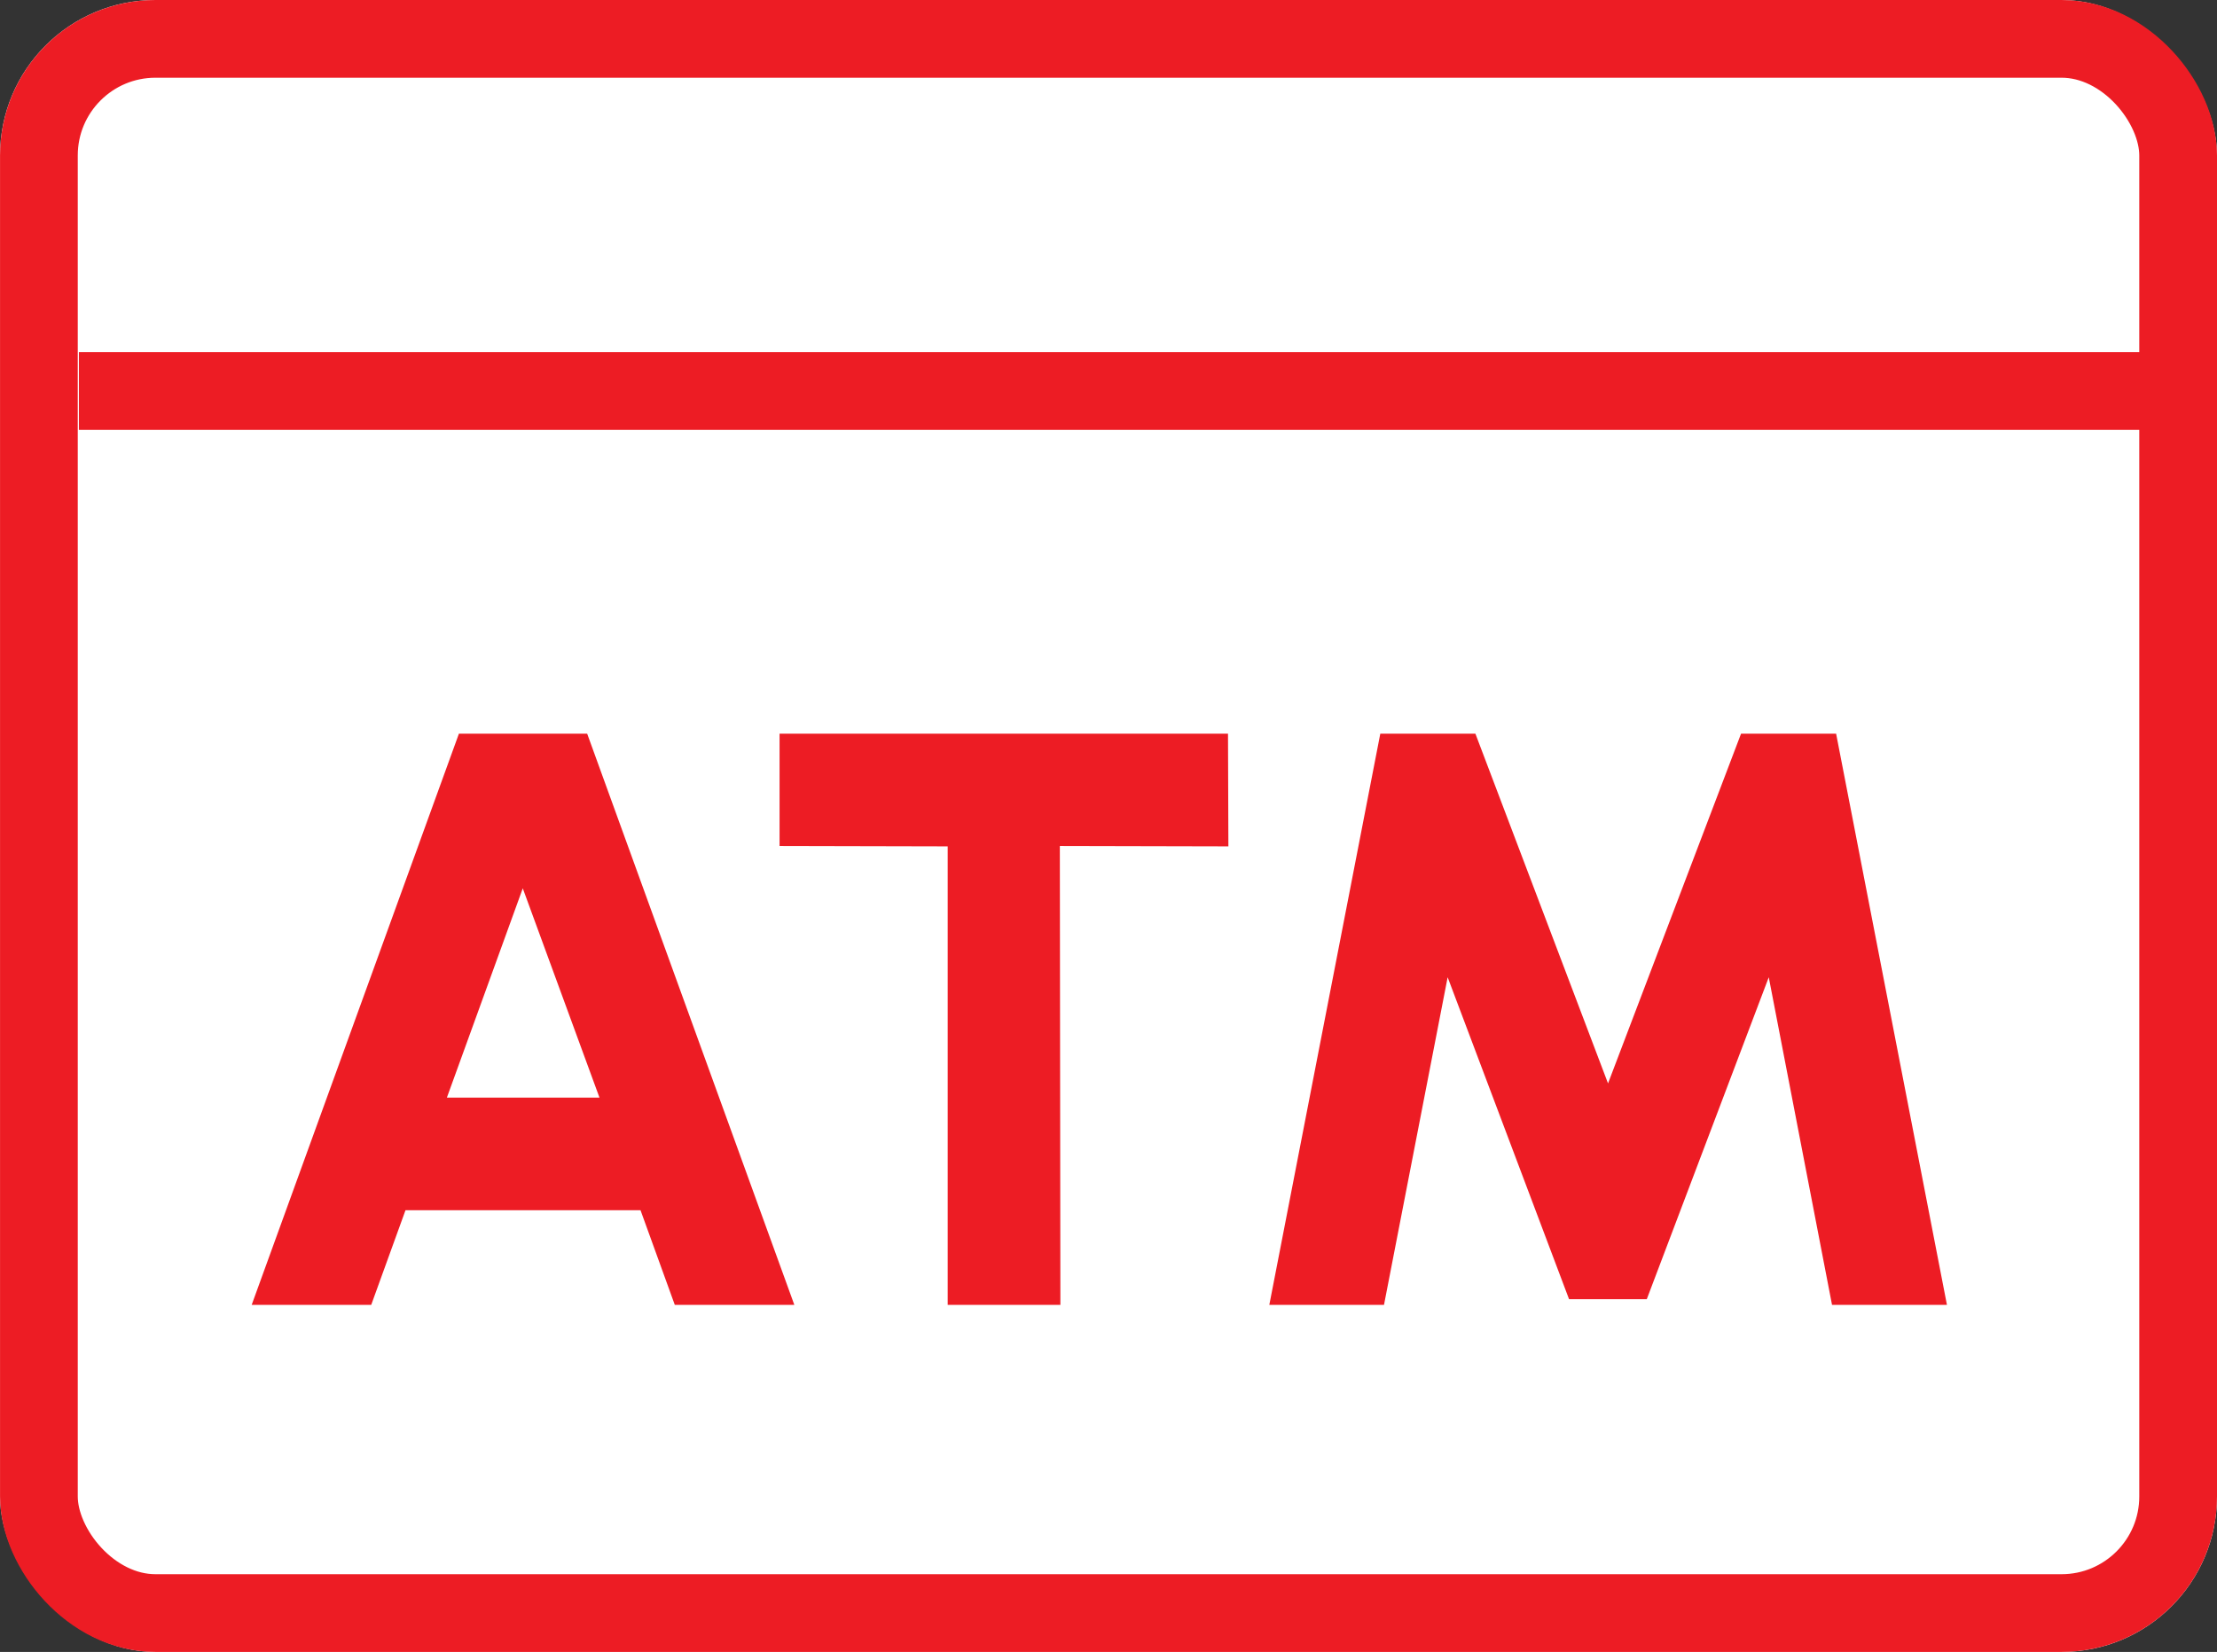
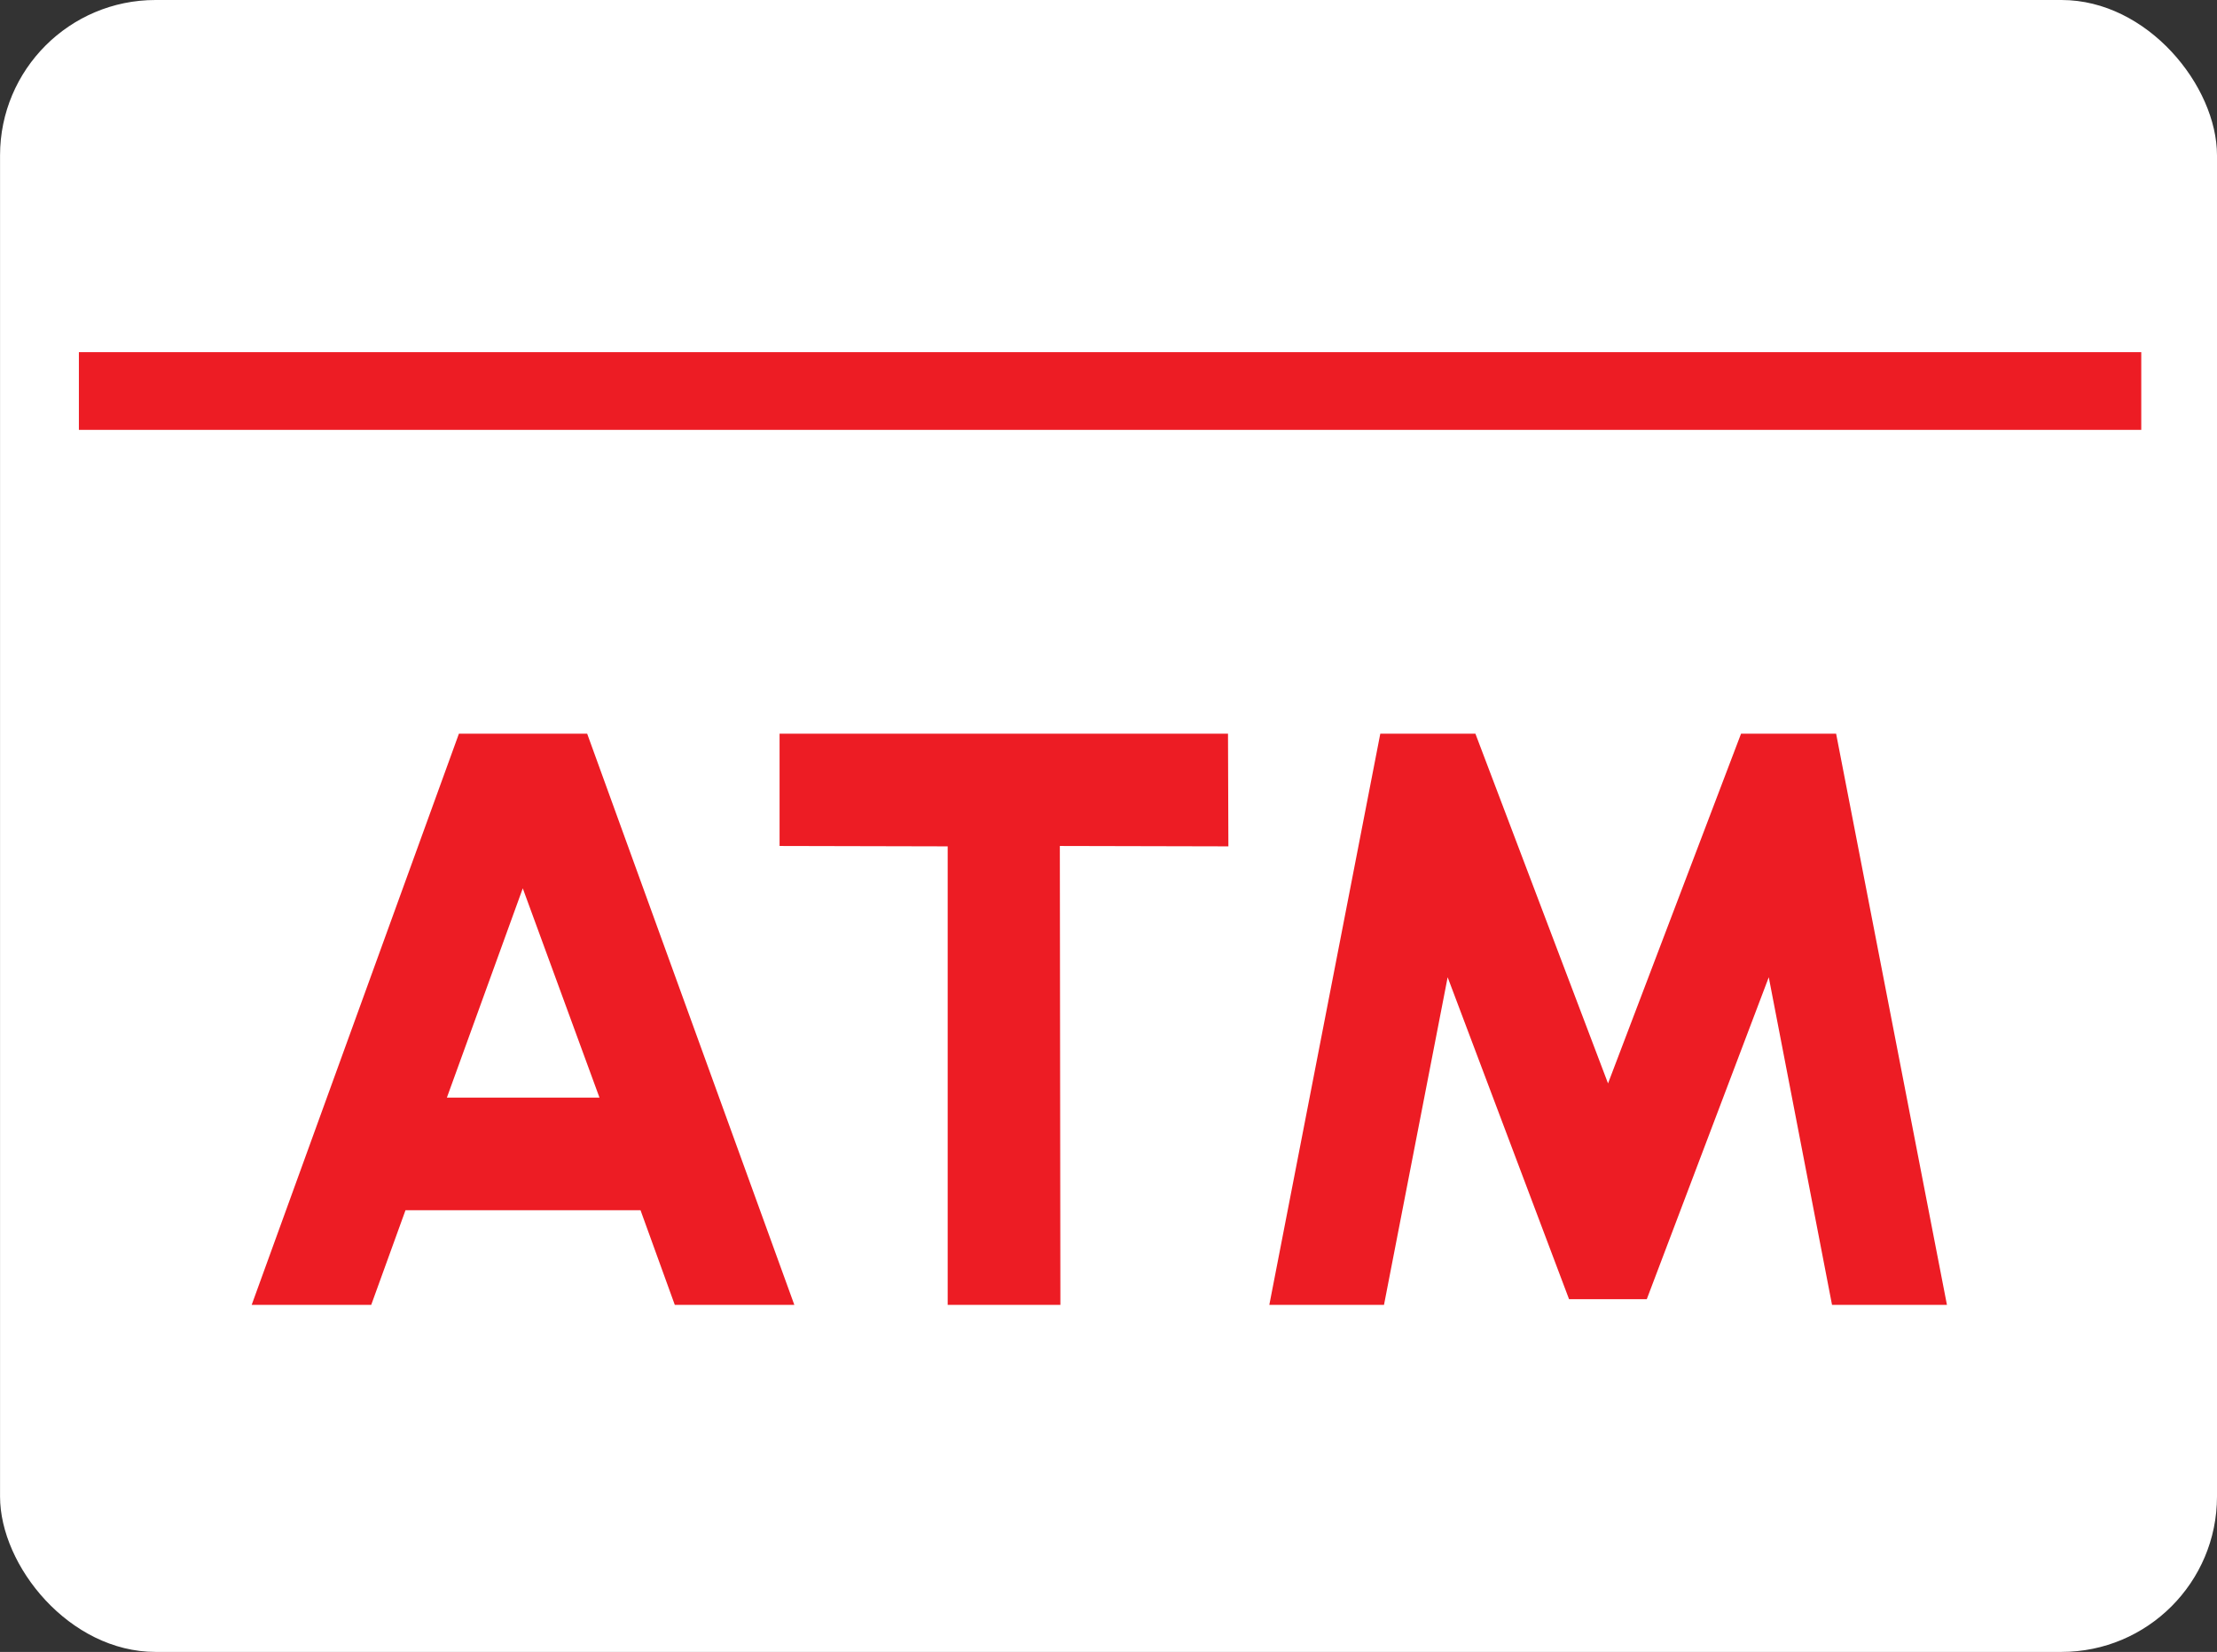
<svg xmlns="http://www.w3.org/2000/svg" width="57.048" height="42.51" viewBox="0 0 57.048 42.51">
  <rect x="0" y="0" width="57.048" height="42.51" fill="#333333" stroke="none" />
  <g id="amenity-atm" transform="translate(-786.984 -2071)">
    <g id="Rectangle_3619" data-name="Rectangle 3619" transform="translate(786.985 2071)" fill="#fff" stroke="#ed1c24" stroke-width="2">
      <rect width="57.047" height="42.51" rx="4" stroke="none" />
-       <rect x="1" y="1" width="55.047" height="40.51" rx="3" fill="none" />
    </g>
    <path id="Path_24643" data-name="Path 24643" d="M-16.69-14.7h3.3L-8.059,0h-3.076l-.882-2.436h-6.048L-18.947,0h-3.076ZM-17-5.334h3.927l-1.974-5.386ZM3.1-14.7l.01,2.9-4.337-.01L-1.213,0h-2.9V-11.8l-4.326-.01V-14.7ZM4.163,0,7.019-14.7H9.466l3.413,9,3.423-9h2.446L21.6,0H18.643L17.015-8.432,13.876-.147h-2L8.752-8.432,7.114,0Z" transform="translate(815.483 2104.58)" fill="#ed1c24" />
    <path id="Path_24337" data-name="Path 24337" d="M55.405,0H2.336" transform="translate(786.678 2081.062)" fill="none" stroke="#ed1c24" stroke-width="2" />
  </g>
</svg>